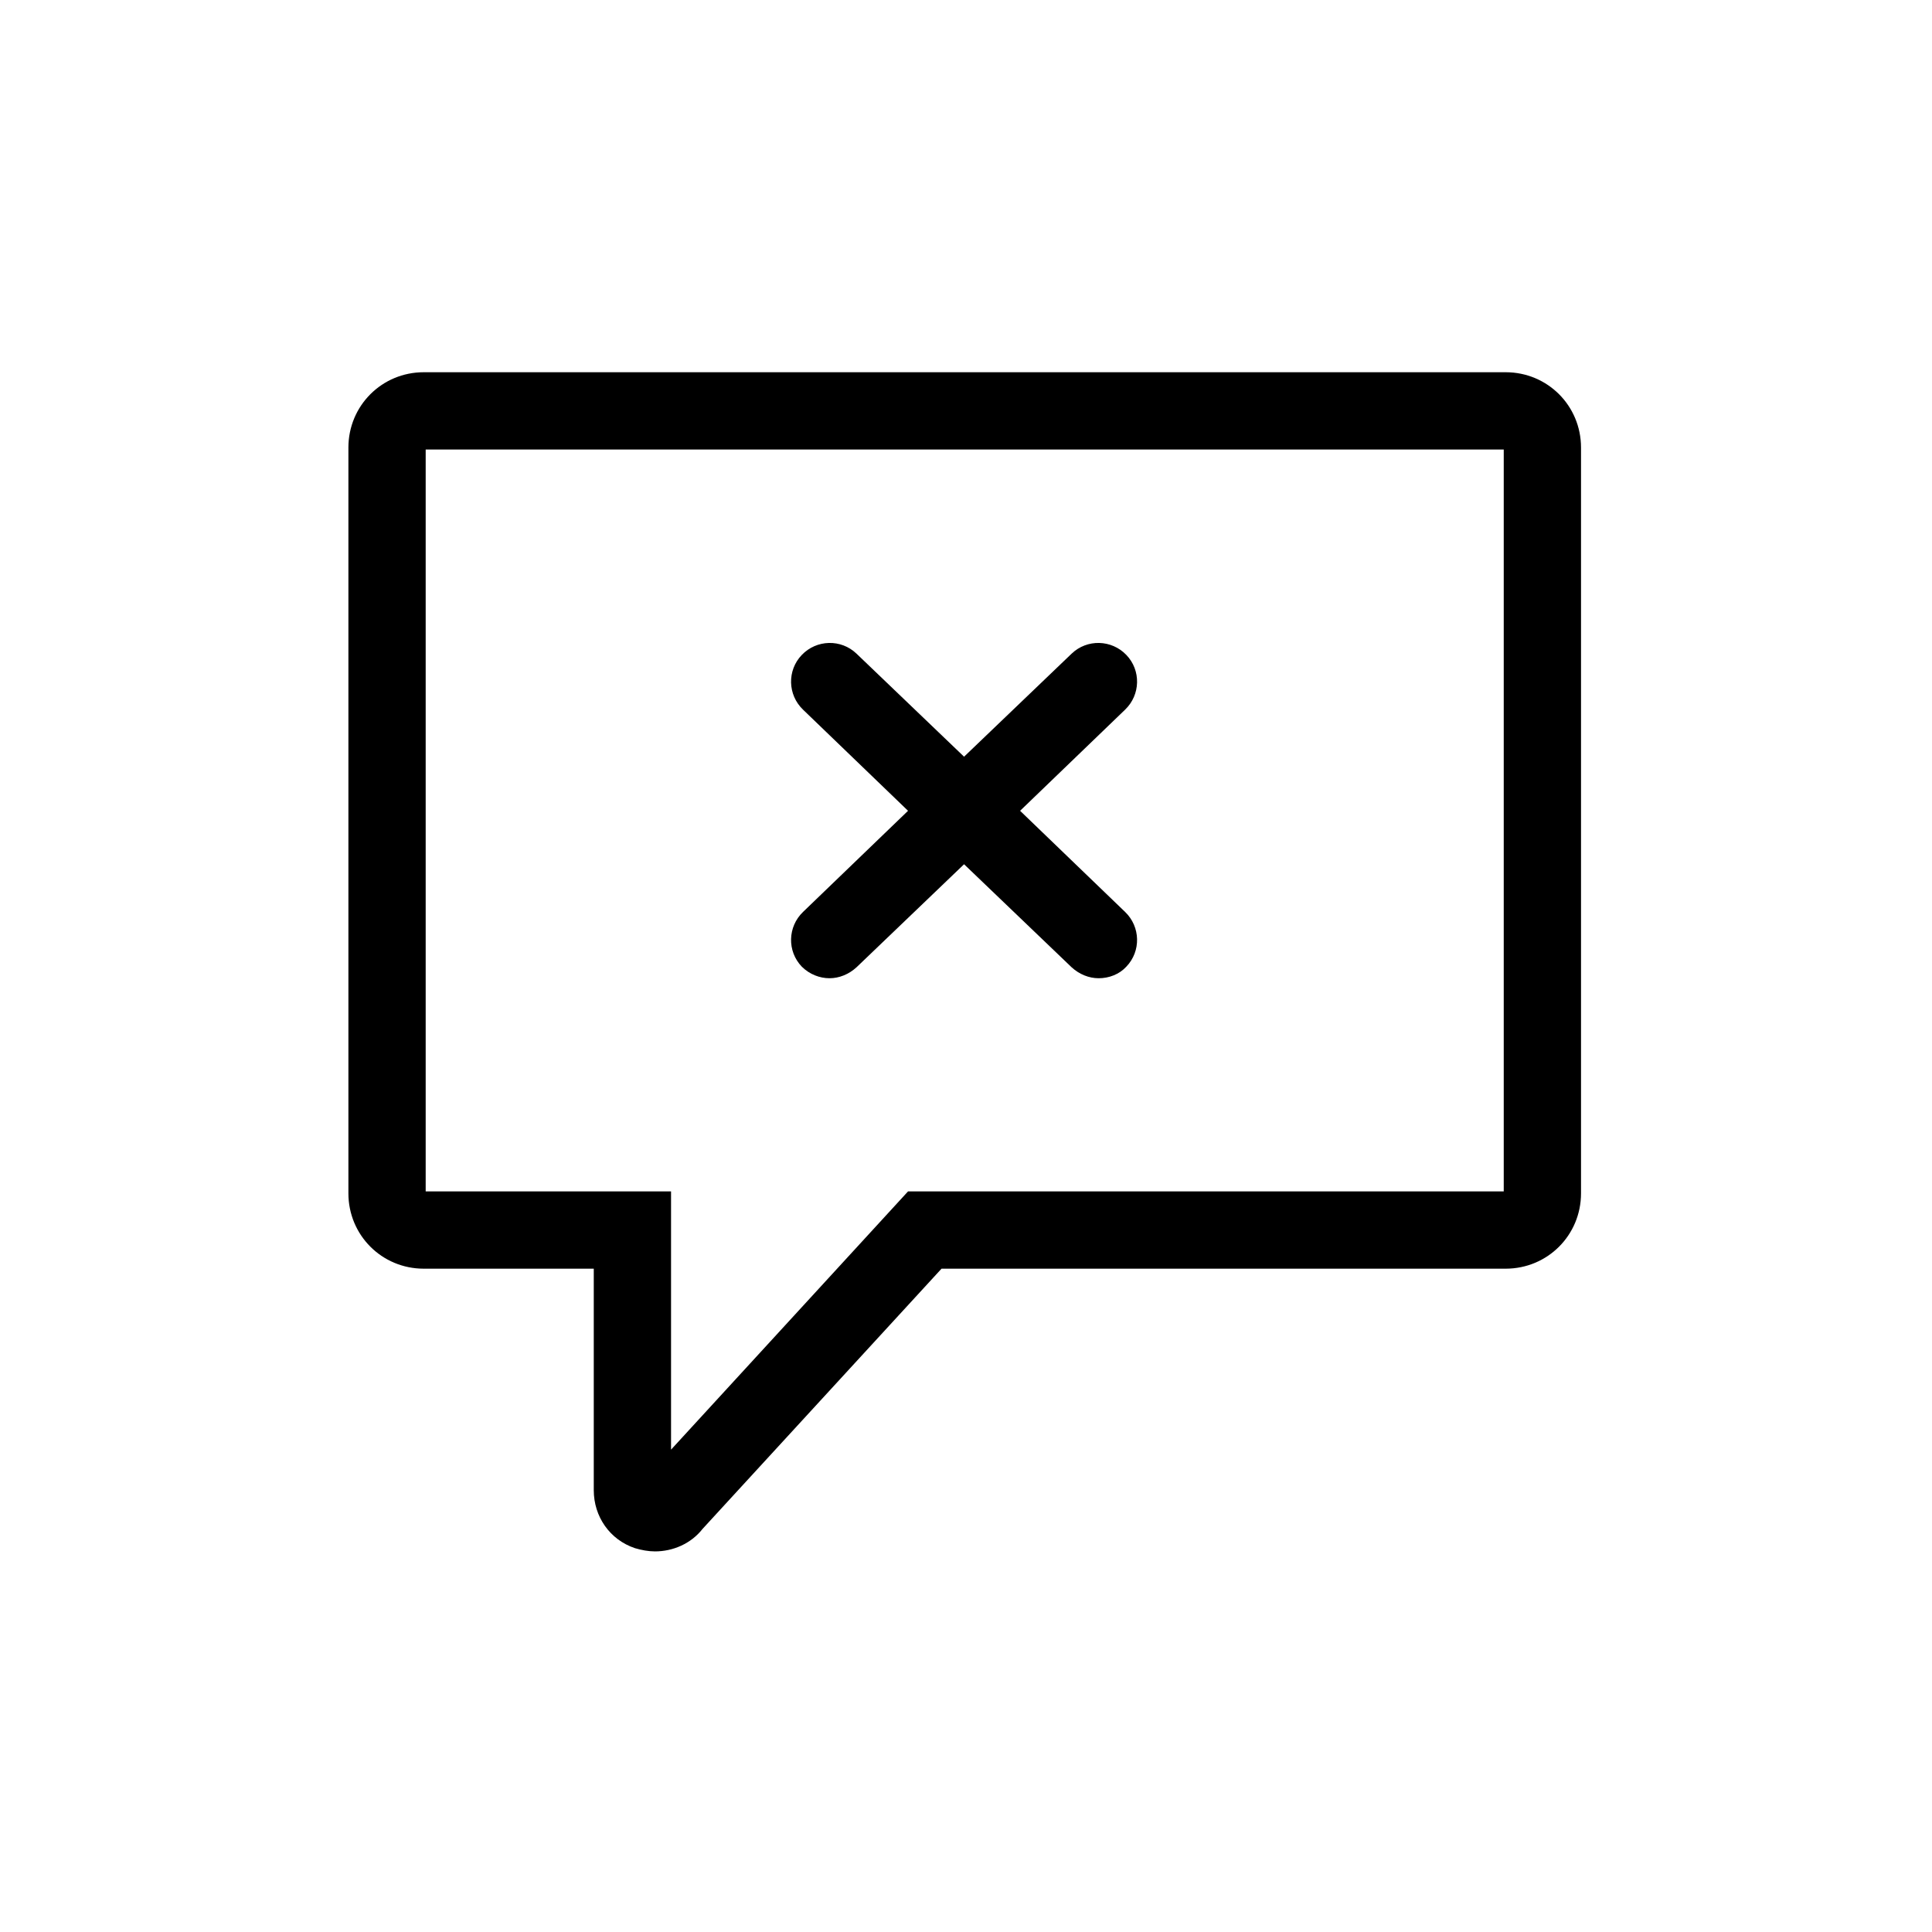
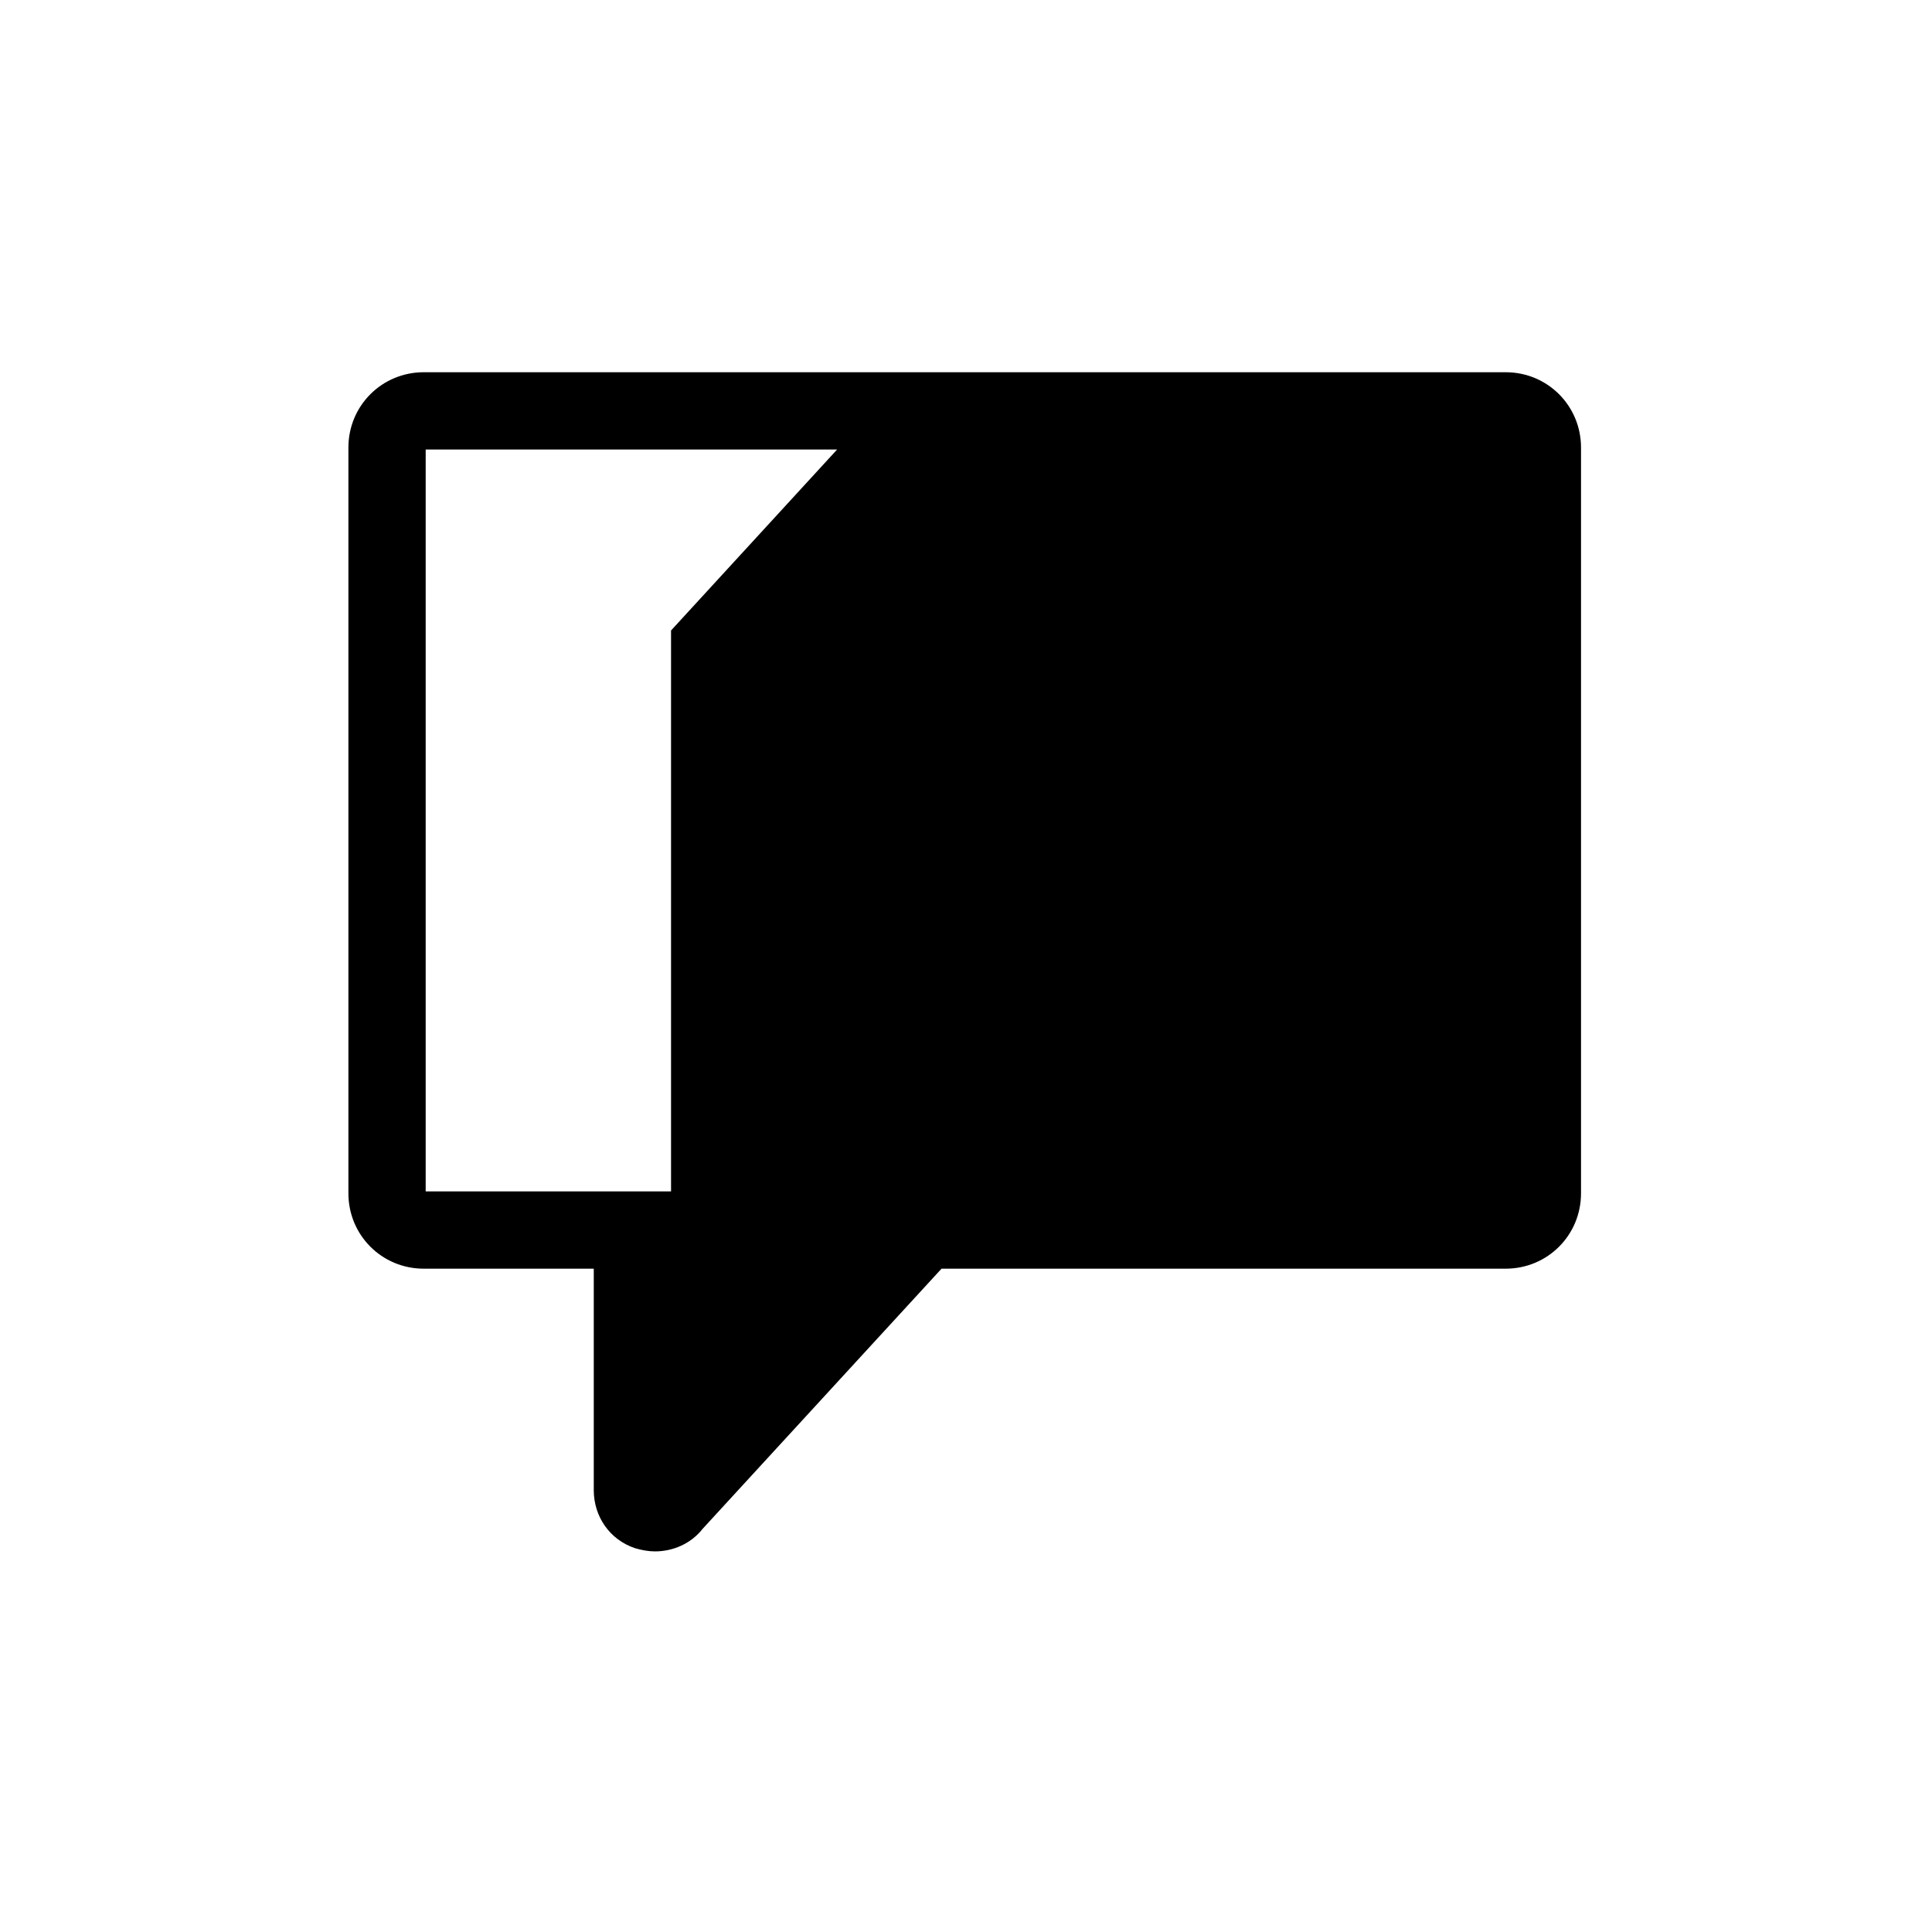
<svg xmlns="http://www.w3.org/2000/svg" id="Calque_1" x="0px" y="0px" viewBox="0 0 300 300" style="enable-background:new 0 0 300 300;" xml:space="preserve">
  <style type="text/css">	.st0{display:none;}</style>
  <g id="GABARIT" class="st0" />
  <g>
-     <path d="M233.8,57.8h-168c-6.5,0-11.7,5.2-11.7,11.7v115.8c0,6.5,5.2,11.7,11.7,11.7h26.4v34.4c0,4.1,2.5,7.7,6.4,9  c1,0.3,2.1,0.5,3.1,0.5c2.8,0,5.6-1.2,7.4-3.5l37.1-40.4h87.6c6.5,0,11.7-5.2,11.7-11.7V69.5C245.5,63,240.3,57.8,233.8,57.8z   M233.5,185H141l-36.8,40.1V185H66.1V69.8h167.4V185z" />
-     <path d="M124.5,150.1c1.2,1.2,2.8,1.8,4.3,1.8s3-0.6,4.2-1.7l16.7-16l16.7,16c1.2,1.1,2.7,1.7,4.2,1.7c1.6,0,3.2-0.6,4.3-1.8  c2.3-2.4,2.2-6.2-0.2-8.5l-16.3-15.7l16.3-15.7c2.4-2.3,2.5-6.1,0.2-8.5s-6.1-2.5-8.5-0.2l-16.7,16l-16.7-16  c-2.4-2.3-6.2-2.2-8.5,0.2c-2.3,2.4-2.2,6.2,0.2,8.5l16.3,15.7l-16.3,15.7C122.3,143.9,122.2,147.7,124.5,150.1z" />
+     <path d="M233.8,57.8h-168c-6.5,0-11.7,5.2-11.7,11.7v115.8c0,6.5,5.2,11.7,11.7,11.7h26.4v34.4c0,4.1,2.5,7.7,6.4,9  c1,0.3,2.1,0.5,3.1,0.5c2.8,0,5.6-1.2,7.4-3.5l37.1-40.4h87.6c6.5,0,11.7-5.2,11.7-11.7V69.5C245.5,63,240.3,57.8,233.8,57.8z   H141l-36.8,40.1V185H66.1V69.8h167.4V185z" />
  </g>
  <g id="TEXTE" class="st0" />
</svg>